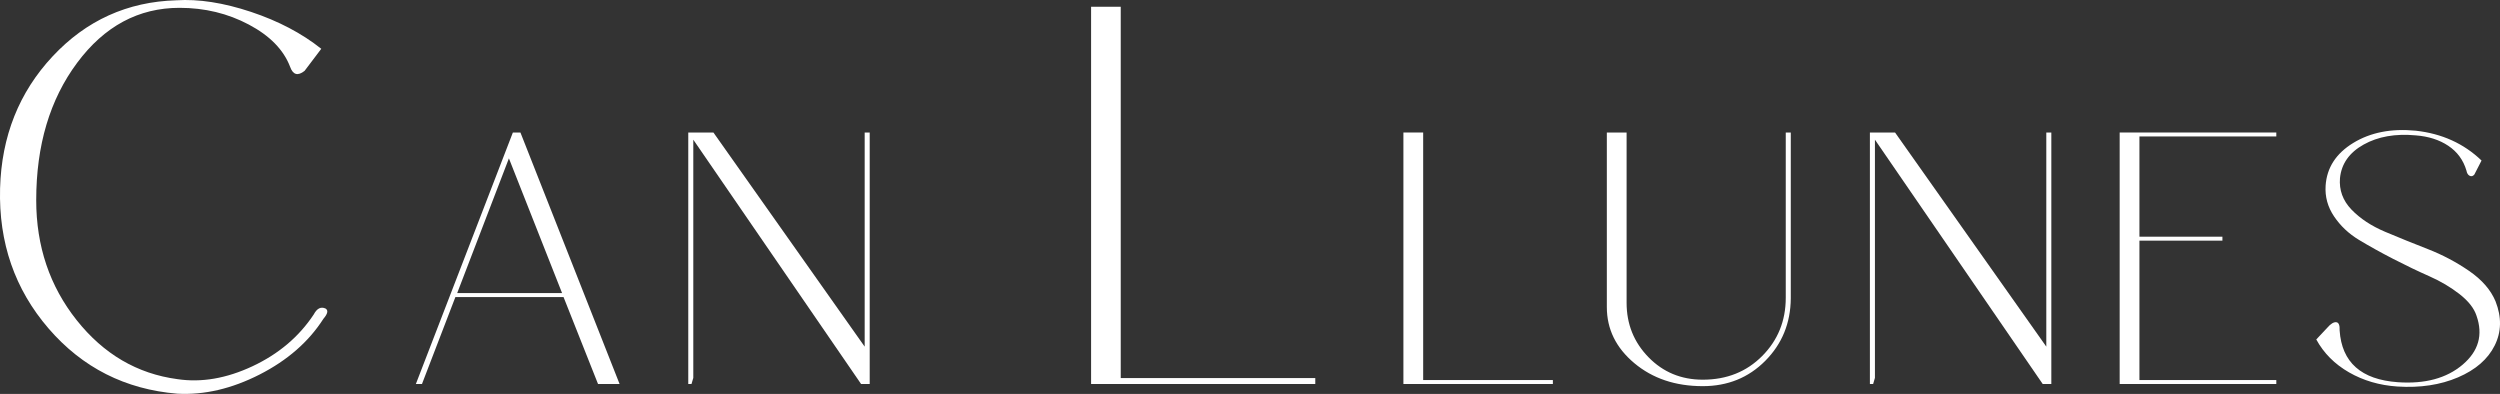
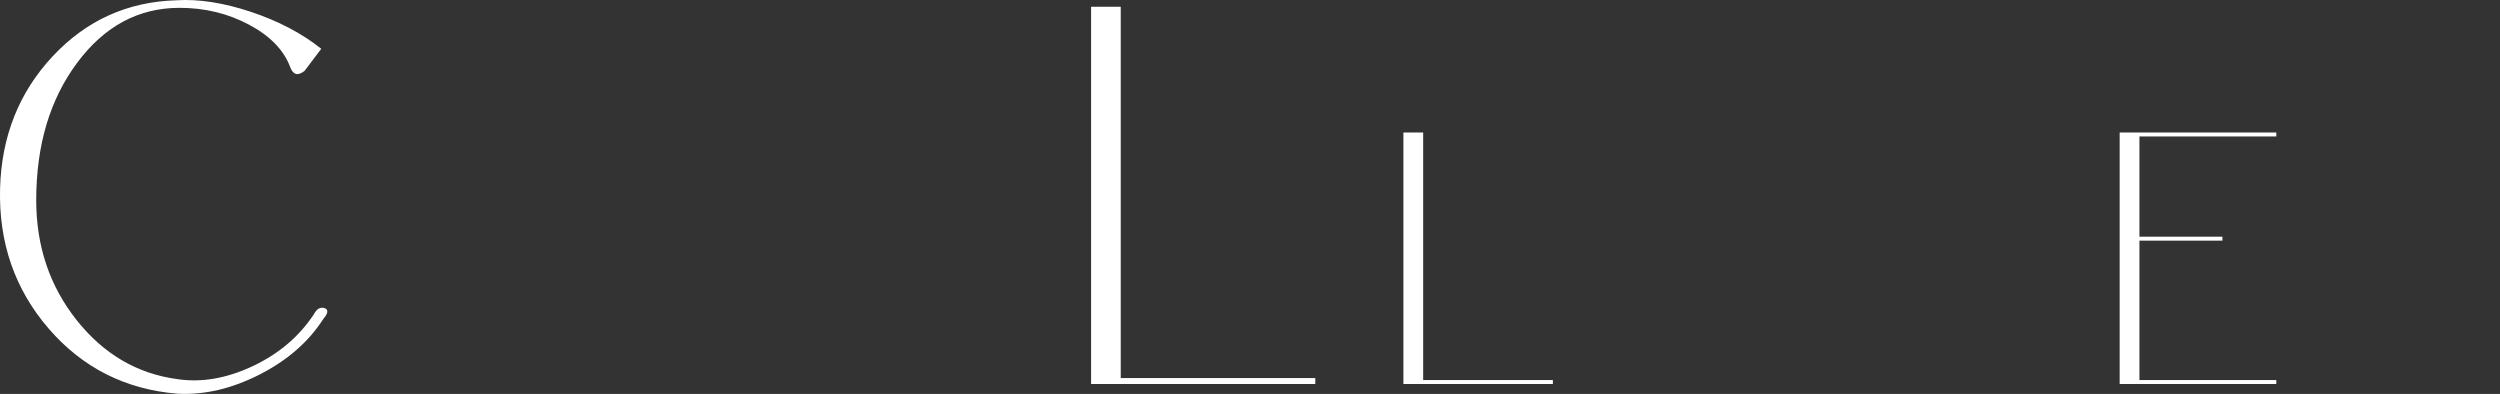
<svg xmlns="http://www.w3.org/2000/svg" id="Capa_2" data-name="Capa 2" viewBox="0 0 695.84 109.64">
  <rect x="0" y="0" width="695.84" height="109.64" fill="#333333" stroke="none" />
  <defs>
    <style>
      .cls-1 {
        fill: #fff;
        stroke-width: 0px;
      }
    </style>
  </defs>
  <g id="Capa_1-2" data-name="Capa 1">
    <g>
      <path class="cls-1" d="M90.62,85.88c-1.3-.6-2.4-.05-3.3,1.65-4.1,6.2-9.78,11-17.02,14.4-7.25,3.4-14.23,4.6-20.92,3.6-11.2-1.5-20.55-6.98-28.05-16.43-7.5-9.45-11.25-20.57-11.25-33.38,0-15.3,3.8-28.05,11.4-38.25C29.07,7.28,38.57,2.18,49.97,2.18c7,0,13.42,1.55,19.27,4.65,5.85,3.1,9.67,7,11.48,11.7.8,2.3,2.15,2.7,4.05,1.2l4.65-6.15c-5.4-4.3-11.92-7.73-19.57-10.28C62.2.76,55.27-.32,49.07.08c-13.6.4-25.08,5.6-34.42,15.6C5.3,25.68.42,37.93.02,52.43c-.4,15.1,4.1,28.1,13.5,39,9.4,10.9,21.35,16.95,35.85,18.15,7.5.4,15.12-1.38,22.88-5.33,7.75-3.95,13.67-9.12,17.77-15.52,1.2-1.4,1.4-2.35.6-2.85Z" />
-       <path class="cls-1" d="M142.75,36.88l-27,70h1.7l9.3-24.2h30.1l9.6,24.2h6l-27.6-70h-2.1ZM127.25,81.58l14.4-37.5,14.8,37.5h-29.2Z" />
-       <polygon class="cls-1" points="240.67 96.48 198.57 36.88 191.57 36.88 191.57 106.88 192.47 106.88 192.97 105.18 192.97 38.88 239.67 106.88 242.07 106.88 242.07 36.88 240.67 36.88 240.67 96.48" />
      <polygon class="cls-1" points="311.94 1.88 303.69 1.88 303.69 106.88 366.09 106.88 366.09 105.23 311.94 105.23 311.94 1.88" />
      <polygon class="cls-1" points="396.12 36.88 390.62 36.88 390.62 106.88 432.22 106.88 432.22 105.78 396.12 105.78 396.12 36.88" />
-       <path class="cls-1" d="M497.04,82.88c0,6.4-2.18,11.8-6.55,16.2-4.37,4.4-9.88,6.6-16.55,6.6-6,0-11.03-2.08-15.1-6.25-4.07-4.17-6.1-9.22-6.1-15.15v-47.4h-5.5v48.6c0,6.13,2.55,11.33,7.65,15.6,5.1,4.27,11.45,6.4,19.05,6.4,6.93,0,12.73-2.35,17.4-7.05,4.67-4.7,7.03-10.48,7.1-17.35v-46.2h-1.4v46Z" />
-       <polygon class="cls-1" points="569.56 96.48 527.46 36.88 520.46 36.88 520.46 106.88 521.36 106.88 521.86 105.18 521.86 38.88 568.56 106.88 570.96 106.88 570.96 36.88 569.56 36.88 569.56 96.48" />
      <polygon class="cls-1" points="589.98 106.88 633.58 106.88 633.58 105.78 595.48 105.78 595.48 66.98 618.58 66.98 618.58 65.88 595.48 65.88 595.48 37.98 633.58 37.98 633.58 36.88 589.98 36.88 589.98 106.88" />
-       <path class="cls-1" d="M694.6,83.88c-1.33-3.2-3.8-6.03-7.4-8.5-3.6-2.47-7.42-4.48-11.45-6.05-4.03-1.57-7.98-3.17-11.85-4.8-3.87-1.63-7-3.7-9.4-6.2-2.4-2.5-3.47-5.42-3.2-8.75.4-4,2.6-7.12,6.6-9.35,4-2.23,8.83-3.08,14.5-2.55,3.53.27,6.55,1.23,9.05,2.9,2.5,1.67,4.18,3.97,5.05,6.9.13.73.43,1.22.9,1.45.47.23.9.12,1.3-.35l2-3.9c-4.93-4.73-11.03-7.5-18.3-8.3-6.8-.67-12.6.47-17.4,3.4-4.8,2.93-7.37,6.9-7.7,11.9-.2,3.07.58,5.92,2.35,8.55,1.77,2.63,4.08,4.82,6.95,6.55,2.87,1.73,6.05,3.5,9.55,5.3,3.5,1.8,6.83,3.4,10,4.8,3.17,1.4,5.98,3.07,8.45,5,2.46,1.93,4.03,3.93,4.7,6,1.87,5.33.57,9.88-3.9,13.65-4.47,3.77-10.47,5.38-18,4.85-10.2-.73-15.6-5.53-16.2-14.4.07-1.47-.25-2.23-.95-2.3-.7-.07-1.52.43-2.45,1.5l-3.1,3.3c2.07,3.8,5.1,6.85,9.1,9.15s8.5,3.62,13.5,3.95c6.33.4,11.95-.45,16.85-2.55,4.9-2.1,8.3-5.05,10.2-8.85,1.9-3.8,1.98-7.9.25-12.3Z" />
    </g>
  </g>
</svg>